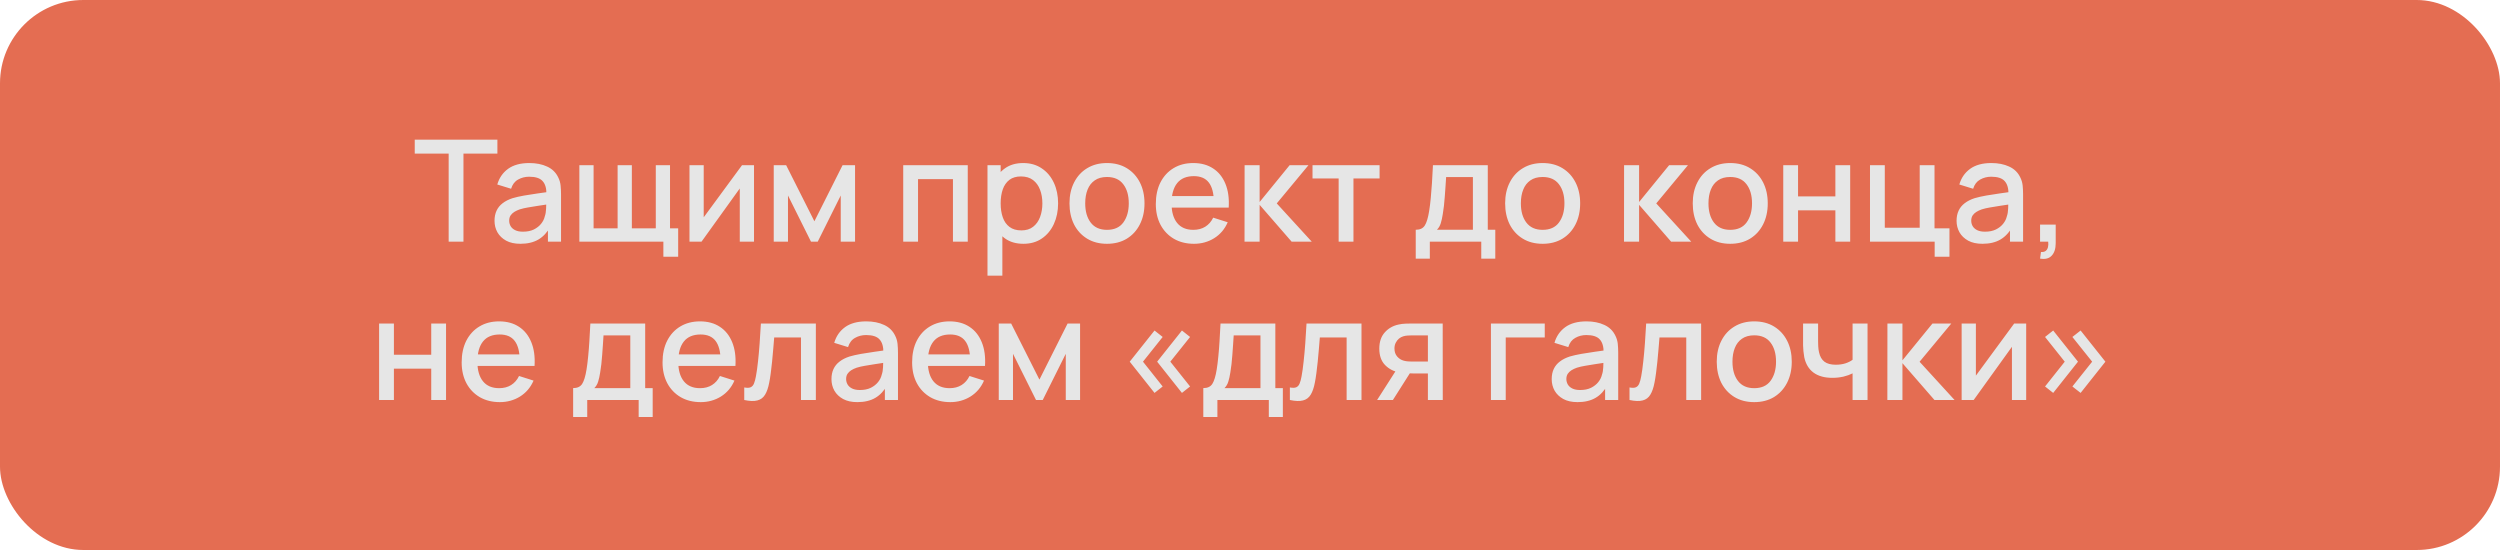
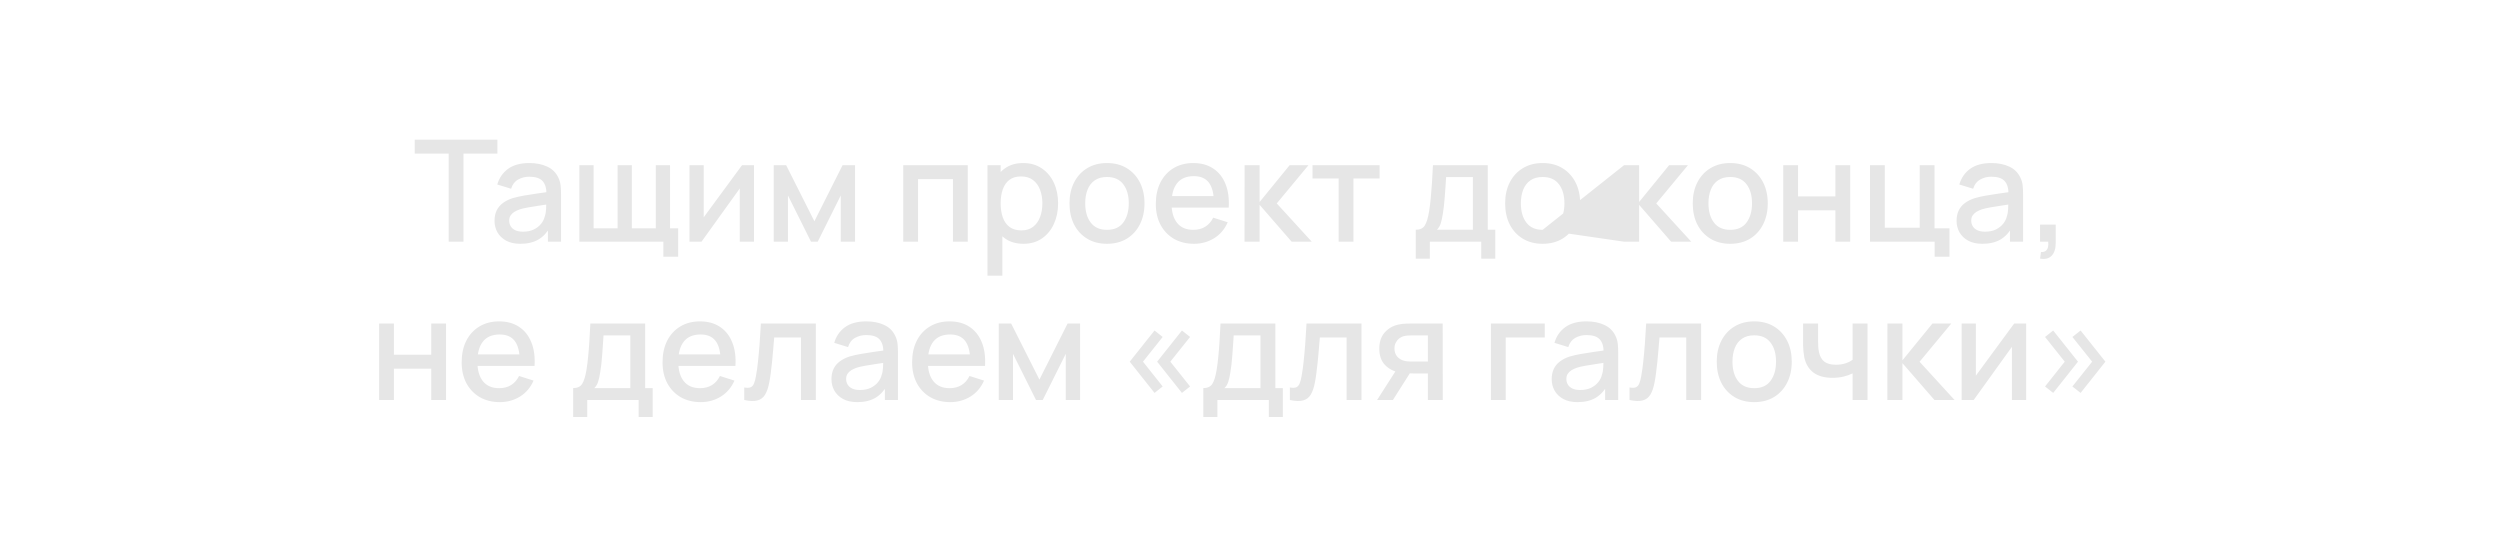
<svg xmlns="http://www.w3.org/2000/svg" width="300" height="66" viewBox="0 0 300 66" fill="none">
-   <rect width="300" height="66" rx="10" fill="#E46D52" />
-   <path d="M53.84 29V18.434H49.768V16.76H59.688V18.434H55.616V29H53.84ZM62.445 29.255C61.765 29.255 61.196 29.13 60.737 28.881C60.278 28.626 59.929 28.292 59.691 27.878C59.459 27.459 59.343 27 59.343 26.501C59.343 26.036 59.425 25.628 59.589 25.277C59.754 24.926 59.997 24.628 60.32 24.384C60.643 24.135 61.04 23.934 61.51 23.781C61.918 23.662 62.38 23.557 62.896 23.466C63.411 23.376 63.953 23.291 64.519 23.212C65.092 23.132 65.658 23.053 66.219 22.974L65.573 23.331C65.585 22.611 65.432 22.078 65.114 21.733C64.803 21.381 64.264 21.206 63.499 21.206C63.018 21.206 62.576 21.319 62.173 21.546C61.771 21.767 61.49 22.135 61.332 22.651L59.674 22.14C59.901 21.353 60.332 20.727 60.966 20.262C61.607 19.797 62.457 19.565 63.516 19.565C64.338 19.565 65.052 19.707 65.658 19.99C66.27 20.268 66.718 20.71 67.001 21.316C67.149 21.616 67.239 21.934 67.273 22.268C67.307 22.602 67.324 22.962 67.324 23.348V29H65.752V26.901L66.058 27.172C65.678 27.875 65.194 28.399 64.604 28.745C64.021 29.085 63.301 29.255 62.445 29.255ZM62.76 27.802C63.264 27.802 63.698 27.714 64.06 27.538C64.423 27.357 64.715 27.127 64.936 26.849C65.157 26.572 65.301 26.283 65.369 25.983C65.466 25.71 65.519 25.404 65.531 25.064C65.548 24.724 65.556 24.453 65.556 24.248L66.134 24.461C65.573 24.546 65.063 24.622 64.604 24.691C64.145 24.759 63.729 24.826 63.355 24.895C62.986 24.957 62.658 25.033 62.369 25.124C62.125 25.209 61.907 25.311 61.714 25.43C61.527 25.549 61.377 25.694 61.264 25.863C61.156 26.034 61.102 26.24 61.102 26.484C61.102 26.722 61.162 26.943 61.281 27.147C61.4 27.345 61.581 27.504 61.825 27.623C62.068 27.742 62.38 27.802 62.76 27.802ZM79.604 30.811V29H69.523V19.82H71.231V27.402H74.113V19.82H75.822V27.402H78.695V19.82H80.403V27.402H81.38V30.811H79.604ZM90.481 19.82V29H88.773V22.616L84.183 29H82.738V19.82H84.446V26.076L89.045 19.82H90.481ZM92.848 29V19.82H94.336L97.727 26.552L101.11 19.82H102.606V29H100.889V23.458L98.127 29H97.319L94.557 23.458V29H92.848ZM108.387 29V19.82H116.131V29H114.354V21.494H110.164V29H108.387ZM122.816 29.255C121.937 29.255 121.201 29.043 120.606 28.617C120.011 28.187 119.56 27.606 119.254 26.875C118.948 26.144 118.795 25.32 118.795 24.401C118.795 23.483 118.945 22.659 119.246 21.928C119.552 21.197 119.999 20.622 120.589 20.203C121.184 19.777 121.915 19.565 122.782 19.565C123.643 19.565 124.385 19.777 125.009 20.203C125.638 20.622 126.122 21.197 126.462 21.928C126.802 22.653 126.972 23.478 126.972 24.401C126.972 25.32 126.802 26.147 126.462 26.884C126.128 27.614 125.649 28.192 125.026 28.617C124.408 29.043 123.671 29.255 122.816 29.255ZM118.498 33.08V19.82H120.079V26.424H120.283V33.08H118.498ZM122.569 27.648C123.136 27.648 123.603 27.504 123.972 27.215C124.346 26.926 124.623 26.538 124.805 26.05C124.992 25.558 125.085 25.008 125.085 24.401C125.085 23.801 124.992 23.257 124.805 22.77C124.623 22.282 124.343 21.894 123.963 21.605C123.583 21.316 123.099 21.172 122.51 21.172C121.954 21.172 121.495 21.308 121.133 21.579C120.776 21.852 120.509 22.231 120.334 22.718C120.164 23.206 120.079 23.767 120.079 24.401C120.079 25.036 120.164 25.597 120.334 26.084C120.504 26.572 120.773 26.954 121.141 27.232C121.509 27.51 121.985 27.648 122.569 27.648ZM132.835 29.255C131.917 29.255 131.121 29.048 130.447 28.634C129.773 28.221 129.251 27.651 128.883 26.926C128.52 26.195 128.339 25.354 128.339 24.401C128.339 23.444 128.526 22.602 128.9 21.877C129.274 21.146 129.798 20.579 130.472 20.177C131.147 19.769 131.934 19.565 132.835 19.565C133.753 19.565 134.55 19.772 135.224 20.186C135.898 20.599 136.42 21.169 136.788 21.894C137.156 22.619 137.34 23.455 137.34 24.401C137.34 25.359 137.153 26.203 136.779 26.934C136.411 27.66 135.89 28.229 135.215 28.643C134.541 29.051 133.748 29.255 132.835 29.255ZM132.835 27.581C133.714 27.581 134.368 27.286 134.799 26.697C135.235 26.102 135.453 25.337 135.453 24.401C135.453 23.444 135.232 22.679 134.79 22.107C134.354 21.529 133.702 21.239 132.835 21.239C132.24 21.239 131.75 21.375 131.365 21.648C130.98 21.914 130.693 22.285 130.506 22.761C130.319 23.231 130.226 23.778 130.226 24.401C130.226 25.365 130.447 26.136 130.889 26.713C131.331 27.291 131.98 27.581 132.835 27.581ZM143.28 29.255C142.367 29.255 141.566 29.057 140.874 28.66C140.189 28.258 139.653 27.7 139.268 26.985C138.888 26.266 138.698 25.433 138.698 24.486C138.698 23.483 138.885 22.614 139.259 21.877C139.639 21.14 140.166 20.571 140.84 20.169C141.515 19.766 142.299 19.565 143.195 19.565C144.13 19.565 144.926 19.783 145.583 20.22C146.241 20.65 146.731 21.265 147.054 22.064C147.382 22.863 147.513 23.812 147.445 24.912H145.668V24.265C145.657 23.2 145.453 22.413 145.056 21.902C144.665 21.392 144.067 21.137 143.263 21.137C142.373 21.137 141.704 21.418 141.257 21.979C140.809 22.54 140.585 23.35 140.585 24.41C140.585 25.419 140.809 26.201 141.257 26.756C141.704 27.306 142.35 27.581 143.195 27.581C143.75 27.581 144.229 27.456 144.631 27.206C145.039 26.951 145.357 26.589 145.583 26.119L147.326 26.671C146.969 27.493 146.428 28.13 145.702 28.584C144.977 29.031 144.169 29.255 143.28 29.255ZM140.007 24.912V23.526H146.561V24.912H140.007ZM149.343 29L149.352 19.82H151.154V24.24L154.758 19.82H157.019L153.211 24.41L157.41 29H154.996L151.154 24.58V29H149.343ZM160.638 29V21.418H157.502V19.82H165.551V21.418H162.415V29H160.638ZM169.889 31.04V27.572C170.393 27.572 170.753 27.405 170.968 27.07C171.189 26.73 171.365 26.155 171.495 25.345C171.574 24.852 171.64 24.328 171.691 23.773C171.747 23.217 171.795 22.616 171.835 21.971C171.875 21.319 171.914 20.602 171.954 19.82H178.533V27.572H179.434V31.04H177.751V29H171.58V31.04H169.889ZM172.43 27.572H176.748V21.248H173.535C173.512 21.622 173.487 22.007 173.459 22.404C173.436 22.801 173.408 23.195 173.374 23.585C173.345 23.977 173.311 24.351 173.272 24.707C173.232 25.064 173.187 25.387 173.136 25.677C173.068 26.124 172.985 26.498 172.889 26.799C172.798 27.099 172.645 27.357 172.43 27.572ZM185.114 29.255C184.196 29.255 183.4 29.048 182.725 28.634C182.051 28.221 181.53 27.651 181.161 26.926C180.799 26.195 180.617 25.354 180.617 24.401C180.617 23.444 180.804 22.602 181.178 21.877C181.552 21.146 182.076 20.579 182.751 20.177C183.425 19.769 184.213 19.565 185.114 19.565C186.032 19.565 186.828 19.772 187.502 20.186C188.177 20.599 188.698 21.169 189.066 21.894C189.435 22.619 189.619 23.455 189.619 24.401C189.619 25.359 189.432 26.203 189.058 26.934C188.689 27.66 188.168 28.229 187.494 28.643C186.819 29.051 186.026 29.255 185.114 29.255ZM185.114 27.581C185.992 27.581 186.647 27.286 187.077 26.697C187.514 26.102 187.732 25.337 187.732 24.401C187.732 23.444 187.511 22.679 187.069 22.107C186.632 21.529 185.981 21.239 185.114 21.239C184.519 21.239 184.029 21.375 183.643 21.648C183.258 21.914 182.972 22.285 182.785 22.761C182.598 23.231 182.504 23.778 182.504 24.401C182.504 25.365 182.725 26.136 183.167 26.713C183.609 27.291 184.258 27.581 185.114 27.581ZM194.881 29L194.89 19.82H196.692V24.24L200.296 19.82H202.557L198.749 24.41L202.948 29H200.534L196.692 24.58V29H194.881ZM207.625 29.255C206.707 29.255 205.911 29.048 205.237 28.634C204.563 28.221 204.041 27.651 203.673 26.926C203.31 26.195 203.129 25.354 203.129 24.401C203.129 23.444 203.316 22.602 203.69 21.877C204.064 21.146 204.588 20.579 205.262 20.177C205.937 19.769 206.724 19.565 207.625 19.565C208.543 19.565 209.34 19.772 210.014 20.186C210.688 20.599 211.21 21.169 211.578 21.894C211.946 22.619 212.13 23.455 212.13 24.401C212.13 25.359 211.943 26.203 211.569 26.934C211.201 27.66 210.68 28.229 210.005 28.643C209.331 29.051 208.538 29.255 207.625 29.255ZM207.625 27.581C208.504 27.581 209.158 27.286 209.589 26.697C210.025 26.102 210.243 25.337 210.243 24.401C210.243 23.444 210.022 22.679 209.58 22.107C209.144 21.529 208.492 21.239 207.625 21.239C207.03 21.239 206.54 21.375 206.155 21.648C205.77 21.914 205.483 22.285 205.296 22.761C205.109 23.231 205.016 23.778 205.016 24.401C205.016 25.365 205.237 26.136 205.679 26.713C206.121 27.291 206.77 27.581 207.625 27.581ZM213.99 29V19.82H215.766V23.569H220.246V19.82H222.022V29H220.246V25.243H215.766V29H213.99ZM232.159 30.811V29H224.399V19.82H226.175V27.326H230.366V19.82H232.142V27.402H233.936V30.811H232.159ZM237.891 29.255C237.211 29.255 236.641 29.13 236.182 28.881C235.723 28.626 235.375 28.292 235.137 27.878C234.904 27.459 234.788 27 234.788 26.501C234.788 26.036 234.87 25.628 235.035 25.277C235.199 24.926 235.443 24.628 235.766 24.384C236.089 24.135 236.485 23.934 236.956 23.781C237.364 23.662 237.825 23.557 238.341 23.466C238.857 23.376 239.398 23.291 239.965 23.212C240.537 23.132 241.104 23.053 241.665 22.974L241.019 23.331C241.03 22.611 240.877 22.078 240.56 21.733C240.248 21.381 239.71 21.206 238.945 21.206C238.463 21.206 238.021 21.319 237.619 21.546C237.216 21.767 236.936 22.135 236.777 22.651L235.12 22.14C235.346 21.353 235.777 20.727 236.412 20.262C237.052 19.797 237.902 19.565 238.962 19.565C239.783 19.565 240.497 19.707 241.104 19.99C241.716 20.268 242.163 20.71 242.447 21.316C242.594 21.616 242.685 21.934 242.719 22.268C242.753 22.602 242.77 22.962 242.77 23.348V29H241.197V26.901L241.503 27.172C241.123 27.875 240.639 28.399 240.05 28.745C239.466 29.085 238.746 29.255 237.891 29.255ZM238.205 27.802C238.709 27.802 239.143 27.714 239.506 27.538C239.868 27.357 240.16 27.127 240.381 26.849C240.602 26.572 240.747 26.283 240.815 25.983C240.911 25.71 240.965 25.404 240.976 25.064C240.993 24.724 241.002 24.453 241.002 24.248L241.58 24.461C241.019 24.546 240.509 24.622 240.05 24.691C239.591 24.759 239.174 24.826 238.8 24.895C238.432 24.957 238.103 25.033 237.814 25.124C237.57 25.209 237.352 25.311 237.16 25.43C236.973 25.549 236.822 25.694 236.709 25.863C236.601 26.034 236.548 26.24 236.548 26.484C236.548 26.722 236.607 26.943 236.726 27.147C236.845 27.345 237.026 27.504 237.27 27.623C237.514 27.742 237.825 27.802 238.205 27.802ZM244.807 31.032L244.917 30.241C245.161 30.258 245.351 30.213 245.487 30.105C245.623 29.997 245.713 29.847 245.759 29.654C245.804 29.462 245.813 29.244 245.784 29H244.807V26.951H246.685V29.17C246.685 29.839 246.524 30.343 246.201 30.683C245.883 31.023 245.419 31.139 244.807 31.032ZM45.492 48V38.82H47.269V42.569H51.748V38.82H53.525V48H51.748V44.243H47.269V48H45.492ZM59.981 48.255C59.069 48.255 58.267 48.057 57.576 47.66C56.89 47.258 56.355 46.7 55.969 45.986C55.59 45.266 55.4 44.433 55.4 43.486C55.4 42.483 55.587 41.614 55.961 40.877C56.341 40.14 56.868 39.571 57.542 39.169C58.216 38.766 59.001 38.565 59.896 38.565C60.831 38.565 61.628 38.783 62.285 39.219C62.942 39.65 63.432 40.265 63.755 41.064C64.084 41.863 64.214 42.812 64.146 43.911H62.37V43.266C62.359 42.2 62.155 41.413 61.758 40.903C61.367 40.392 60.769 40.138 59.964 40.138C59.075 40.138 58.406 40.418 57.958 40.979C57.511 41.54 57.287 42.35 57.287 43.41C57.287 44.419 57.511 45.201 57.958 45.756C58.406 46.306 59.052 46.581 59.896 46.581C60.452 46.581 60.931 46.456 61.333 46.206C61.741 45.952 62.058 45.589 62.285 45.118L64.027 45.671C63.67 46.493 63.129 47.13 62.404 47.584C61.679 48.031 60.871 48.255 59.981 48.255ZM56.709 43.911V42.526H63.262V43.911H56.709ZM68.777 50.04V46.572C69.281 46.572 69.641 46.405 69.856 46.071C70.077 45.73 70.253 45.155 70.383 44.345C70.463 43.852 70.528 43.328 70.579 42.773C70.635 42.217 70.684 41.617 70.723 40.971C70.763 40.319 70.803 39.602 70.842 38.82H77.421V46.572H78.322V50.04H76.639V48H70.468V50.04H68.777ZM71.318 46.572H75.636V40.248H72.423C72.401 40.622 72.375 41.007 72.347 41.404C72.324 41.801 72.296 42.194 72.262 42.586C72.233 42.977 72.199 43.35 72.16 43.708C72.12 44.065 72.075 44.388 72.024 44.676C71.956 45.124 71.874 45.498 71.777 45.798C71.687 46.099 71.534 46.357 71.318 46.572ZM84.087 48.255C83.174 48.255 82.373 48.057 81.681 47.66C80.996 47.258 80.46 46.7 80.075 45.986C79.695 45.266 79.505 44.433 79.505 43.486C79.505 42.483 79.692 41.614 80.066 40.877C80.446 40.14 80.973 39.571 81.647 39.169C82.322 38.766 83.106 38.565 84.002 38.565C84.937 38.565 85.733 38.783 86.39 39.219C87.048 39.65 87.538 40.265 87.861 41.064C88.189 41.863 88.32 42.812 88.252 43.911H86.475V43.266C86.464 42.2 86.26 41.413 85.863 40.903C85.472 40.392 84.874 40.138 84.07 40.138C83.18 40.138 82.511 40.418 82.064 40.979C81.616 41.54 81.392 42.35 81.392 43.41C81.392 44.419 81.616 45.201 82.064 45.756C82.511 46.306 83.157 46.581 84.002 46.581C84.557 46.581 85.036 46.456 85.438 46.206C85.846 45.952 86.164 45.589 86.39 45.118L88.133 45.671C87.776 46.493 87.235 47.13 86.509 47.584C85.784 48.031 84.977 48.255 84.087 48.255ZM80.814 43.911V42.526H87.368V43.911H80.814ZM89.309 48V46.495C89.649 46.558 89.907 46.549 90.082 46.47C90.264 46.385 90.397 46.232 90.482 46.011C90.573 45.79 90.649 45.504 90.711 45.153C90.808 44.637 90.89 44.05 90.958 43.393C91.032 42.73 91.097 42.013 91.153 41.242C91.21 40.472 91.261 39.664 91.306 38.82H97.902V48H96.117V40.495H92.904C92.87 40.942 92.831 41.418 92.785 41.922C92.746 42.421 92.7 42.917 92.649 43.41C92.598 43.903 92.545 44.365 92.488 44.795C92.431 45.226 92.372 45.594 92.309 45.901C92.196 46.513 92.029 47 91.808 47.362C91.593 47.719 91.287 47.949 90.89 48.051C90.493 48.159 89.966 48.142 89.309 48ZM102.878 48.255C102.198 48.255 101.629 48.13 101.17 47.881C100.711 47.626 100.362 47.292 100.124 46.878C99.892 46.459 99.776 46 99.776 45.501C99.776 45.036 99.858 44.628 100.022 44.277C100.187 43.926 100.43 43.628 100.753 43.385C101.076 43.135 101.473 42.934 101.943 42.781C102.351 42.662 102.813 42.557 103.329 42.467C103.845 42.376 104.386 42.291 104.952 42.212C105.525 42.132 106.091 42.053 106.652 41.974L106.006 42.331C106.018 41.611 105.865 41.078 105.547 40.733C105.236 40.381 104.697 40.206 103.932 40.206C103.451 40.206 103.009 40.319 102.606 40.545C102.204 40.767 101.924 41.135 101.765 41.651L100.107 41.141C100.334 40.353 100.765 39.727 101.399 39.262C102.04 38.797 102.89 38.565 103.949 38.565C104.771 38.565 105.485 38.707 106.091 38.99C106.703 39.268 107.151 39.71 107.434 40.316C107.582 40.616 107.672 40.934 107.706 41.268C107.74 41.602 107.757 41.962 107.757 42.347V48H106.185V45.901L106.491 46.172C106.111 46.875 105.627 47.399 105.037 47.745C104.454 48.085 103.734 48.255 102.878 48.255ZM103.193 46.801C103.697 46.801 104.131 46.714 104.493 46.538C104.856 46.357 105.148 46.127 105.369 45.849C105.59 45.572 105.734 45.283 105.802 44.983C105.899 44.711 105.953 44.404 105.964 44.065C105.981 43.724 105.989 43.453 105.989 43.248L106.567 43.461C106.006 43.546 105.496 43.623 105.037 43.691C104.578 43.758 104.162 43.827 103.788 43.895C103.42 43.957 103.091 44.033 102.802 44.124C102.558 44.209 102.34 44.311 102.147 44.43C101.96 44.549 101.81 44.694 101.697 44.864C101.589 45.033 101.535 45.24 101.535 45.484C101.535 45.722 101.595 45.943 101.714 46.147C101.833 46.345 102.014 46.504 102.258 46.623C102.502 46.742 102.813 46.801 103.193 46.801ZM114.036 48.255C113.124 48.255 112.322 48.057 111.631 47.66C110.945 47.258 110.409 46.7 110.024 45.986C109.644 45.266 109.455 44.433 109.455 43.486C109.455 42.483 109.642 41.614 110.016 40.877C110.395 40.14 110.922 39.571 111.597 39.169C112.271 38.766 113.056 38.565 113.951 38.565C114.886 38.565 115.682 38.783 116.34 39.219C116.997 39.65 117.487 40.265 117.81 41.064C118.139 41.863 118.269 42.812 118.201 43.911H116.425V43.266C116.413 42.2 116.209 41.413 115.813 40.903C115.422 40.392 114.824 40.138 114.019 40.138C113.129 40.138 112.461 40.418 112.013 40.979C111.565 41.54 111.342 42.35 111.342 43.41C111.342 44.419 111.565 45.201 112.013 45.756C112.461 46.306 113.107 46.581 113.951 46.581C114.506 46.581 114.985 46.456 115.388 46.206C115.796 45.952 116.113 45.589 116.34 45.118L118.082 45.671C117.725 46.493 117.184 47.13 116.459 47.584C115.733 48.031 114.926 48.255 114.036 48.255ZM110.764 43.911V42.526H117.317V43.911H110.764ZM119.851 48V38.82H121.338L124.73 45.552L128.113 38.82H129.609V48H127.892V42.458L125.129 48H124.322L121.559 42.458V48H119.851ZM141.833 47.15L138.858 43.401L141.833 39.661L142.81 40.435L140.439 43.401L142.81 46.377L141.833 47.15ZM138.543 47.15L135.568 43.401L138.543 39.661L139.521 40.435L137.158 43.401L139.521 46.377L138.543 47.15ZM144.397 50.04V46.572C144.901 46.572 145.261 46.405 145.476 46.071C145.697 45.73 145.873 45.155 146.003 44.345C146.083 43.852 146.148 43.328 146.199 42.773C146.256 42.217 146.304 41.617 146.343 40.971C146.383 40.319 146.423 39.602 146.462 38.82H153.041V46.572H153.942V50.04H152.259V48H146.088V50.04H144.397ZM146.938 46.572H151.256V40.248H148.043C148.021 40.622 147.995 41.007 147.967 41.404C147.944 41.801 147.916 42.194 147.882 42.586C147.854 42.977 147.82 43.35 147.78 43.708C147.74 44.065 147.695 44.388 147.644 44.676C147.576 45.124 147.494 45.498 147.397 45.798C147.307 46.099 147.154 46.357 146.938 46.572ZM154.785 48V46.495C155.125 46.558 155.383 46.549 155.559 46.47C155.74 46.385 155.873 46.232 155.958 46.011C156.049 45.79 156.126 45.504 156.188 45.153C156.284 44.637 156.366 44.05 156.434 43.393C156.508 42.73 156.573 42.013 156.63 41.242C156.687 40.472 156.738 39.664 156.783 38.82H163.379V48H161.594V40.495H158.381C158.347 40.942 158.307 41.418 158.262 41.922C158.222 42.421 158.177 42.917 158.126 43.41C158.075 43.903 158.021 44.365 157.964 44.795C157.908 45.226 157.848 45.594 157.786 45.901C157.673 46.513 157.505 47 157.284 47.362C157.069 47.719 156.763 47.949 156.366 48.051C155.97 48.159 155.443 48.142 154.785 48ZM171.347 48V44.812H169.528C169.313 44.812 169.055 44.804 168.754 44.787C168.46 44.77 168.182 44.739 167.921 44.694C167.236 44.569 166.663 44.271 166.204 43.801C165.745 43.325 165.516 42.67 165.516 41.837C165.516 41.033 165.731 40.387 166.162 39.9C166.598 39.407 167.151 39.089 167.819 38.947C168.108 38.88 168.403 38.843 168.703 38.837C169.009 38.826 169.267 38.82 169.477 38.82H173.123L173.132 48H171.347ZM165.252 48L167.573 44.37H169.451L167.148 48H165.252ZM169.375 43.385H171.347V40.248H169.375C169.25 40.248 169.097 40.254 168.916 40.265C168.735 40.276 168.559 40.307 168.389 40.358C168.213 40.41 168.043 40.5 167.879 40.63C167.72 40.761 167.59 40.928 167.488 41.132C167.386 41.33 167.335 41.56 167.335 41.821C167.335 42.212 167.445 42.535 167.666 42.789C167.887 43.039 168.151 43.203 168.457 43.282C168.621 43.328 168.786 43.356 168.95 43.367C169.114 43.379 169.256 43.385 169.375 43.385ZM178.911 48V38.82H185.371V40.495H180.687V48H178.911ZM189.306 48.255C188.626 48.255 188.057 48.13 187.598 47.881C187.139 47.626 186.79 47.292 186.552 46.878C186.32 46.459 186.204 46 186.204 45.501C186.204 45.036 186.286 44.628 186.45 44.277C186.614 43.926 186.858 43.628 187.181 43.385C187.504 43.135 187.901 42.934 188.371 42.781C188.779 42.662 189.241 42.557 189.757 42.467C190.272 42.376 190.813 42.291 191.38 42.212C191.952 42.132 192.519 42.053 193.08 41.974L192.434 42.331C192.445 41.611 192.292 41.078 191.975 40.733C191.663 40.381 191.125 40.206 190.36 40.206C189.878 40.206 189.436 40.319 189.034 40.545C188.632 40.767 188.351 41.135 188.193 41.651L186.535 41.141C186.762 40.353 187.192 39.727 187.827 39.262C188.467 38.797 189.317 38.565 190.377 38.565C191.199 38.565 191.913 38.707 192.519 38.99C193.131 39.268 193.579 39.71 193.862 40.316C194.009 40.616 194.1 40.934 194.134 41.268C194.168 41.602 194.185 41.962 194.185 42.347V48H192.613V45.901L192.919 46.172C192.539 46.875 192.054 47.399 191.465 47.745C190.881 48.085 190.162 48.255 189.306 48.255ZM189.621 46.801C190.125 46.801 190.558 46.714 190.921 46.538C191.284 46.357 191.576 46.127 191.797 45.849C192.018 45.572 192.162 45.283 192.23 44.983C192.326 44.711 192.38 44.404 192.392 44.065C192.409 43.724 192.417 43.453 192.417 43.248L192.995 43.461C192.434 43.546 191.924 43.623 191.465 43.691C191.006 43.758 190.59 43.827 190.216 43.895C189.847 43.957 189.519 44.033 189.23 44.124C188.986 44.209 188.768 44.311 188.575 44.43C188.388 44.549 188.238 44.694 188.125 44.864C188.017 45.033 187.963 45.24 187.963 45.484C187.963 45.722 188.023 45.943 188.142 46.147C188.261 46.345 188.442 46.504 188.686 46.623C188.929 46.742 189.241 46.801 189.621 46.801ZM195.542 48V46.495C195.882 46.558 196.14 46.549 196.316 46.47C196.497 46.385 196.63 46.232 196.715 46.011C196.806 45.79 196.882 45.504 196.945 45.153C197.041 44.637 197.123 44.05 197.191 43.393C197.265 42.73 197.33 42.013 197.387 41.242C197.443 40.472 197.494 39.664 197.54 38.82H204.136V48H202.351V40.495H199.138C199.104 40.942 199.064 41.418 199.019 41.922C198.979 42.421 198.934 42.917 198.883 43.41C198.832 43.903 198.778 44.365 198.721 44.795C198.665 45.226 198.605 45.594 198.543 45.901C198.429 46.513 198.262 47 198.041 47.362C197.826 47.719 197.52 47.949 197.123 48.051C196.727 48.159 196.2 48.142 195.542 48ZM210.506 48.255C209.588 48.255 208.792 48.048 208.117 47.635C207.443 47.221 206.922 46.651 206.553 45.926C206.191 45.195 206.009 44.353 206.009 43.401C206.009 42.444 206.196 41.602 206.57 40.877C206.944 40.146 207.468 39.579 208.143 39.177C208.817 38.769 209.605 38.565 210.506 38.565C211.424 38.565 212.22 38.772 212.894 39.185C213.569 39.599 214.09 40.169 214.458 40.894C214.827 41.619 215.011 42.455 215.011 43.401C215.011 44.359 214.824 45.203 214.45 45.934C214.081 46.66 213.56 47.229 212.886 47.643C212.211 48.051 211.418 48.255 210.506 48.255ZM210.506 46.581C211.384 46.581 212.039 46.286 212.469 45.697C212.906 45.102 213.124 44.337 213.124 43.401C213.124 42.444 212.903 41.679 212.461 41.106C212.024 40.529 211.373 40.239 210.506 40.239C209.911 40.239 209.421 40.376 209.035 40.648C208.65 40.914 208.364 41.285 208.177 41.761C207.99 42.231 207.896 42.778 207.896 43.401C207.896 44.365 208.117 45.136 208.559 45.714C209.001 46.291 209.65 46.581 210.506 46.581ZM222.31 48V44.804C221.998 44.963 221.633 45.093 221.214 45.195C220.794 45.291 220.352 45.34 219.888 45.34C218.947 45.34 218.19 45.13 217.618 44.711C217.051 44.285 216.683 43.673 216.513 42.874C216.468 42.636 216.434 42.393 216.411 42.144C216.388 41.889 216.374 41.656 216.369 41.447C216.369 41.237 216.369 41.081 216.369 40.979V38.82H218.171V40.979C218.171 41.126 218.176 41.322 218.188 41.566C218.199 41.803 218.23 42.036 218.281 42.263C218.389 42.773 218.604 43.152 218.927 43.401C219.25 43.645 219.706 43.767 220.296 43.767C220.721 43.767 221.103 43.713 221.443 43.605C221.789 43.492 222.078 43.348 222.31 43.172V38.82H224.104V48H222.31ZM226.482 48L226.491 38.82H228.293V43.24L231.897 38.82H234.158L230.35 43.41L234.549 48H232.135L228.293 43.58V48H226.482ZM243.141 38.82V48H241.432V41.617L236.842 48H235.397V38.82H237.106V45.076L241.704 38.82H243.141ZM246.383 47.15L245.406 46.377L247.769 43.401L245.406 40.435L246.383 39.661L249.358 43.401L246.383 47.15ZM249.673 47.15L248.687 46.377L251.058 43.401L248.687 40.435L249.673 39.661L252.648 43.401L249.673 47.15Z" fill="#E6E6E6" />
+   <path d="M53.84 29V18.434H49.768V16.76H59.688V18.434H55.616V29H53.84ZM62.445 29.255C61.765 29.255 61.196 29.13 60.737 28.881C60.278 28.626 59.929 28.292 59.691 27.878C59.459 27.459 59.343 27 59.343 26.501C59.343 26.036 59.425 25.628 59.589 25.277C59.754 24.926 59.997 24.628 60.32 24.384C60.643 24.135 61.04 23.934 61.51 23.781C61.918 23.662 62.38 23.557 62.896 23.466C63.411 23.376 63.953 23.291 64.519 23.212C65.092 23.132 65.658 23.053 66.219 22.974L65.573 23.331C65.585 22.611 65.432 22.078 65.114 21.733C64.803 21.381 64.264 21.206 63.499 21.206C63.018 21.206 62.576 21.319 62.173 21.546C61.771 21.767 61.49 22.135 61.332 22.651L59.674 22.14C59.901 21.353 60.332 20.727 60.966 20.262C61.607 19.797 62.457 19.565 63.516 19.565C64.338 19.565 65.052 19.707 65.658 19.99C66.27 20.268 66.718 20.71 67.001 21.316C67.149 21.616 67.239 21.934 67.273 22.268C67.307 22.602 67.324 22.962 67.324 23.348V29H65.752V26.901L66.058 27.172C65.678 27.875 65.194 28.399 64.604 28.745C64.021 29.085 63.301 29.255 62.445 29.255ZM62.76 27.802C63.264 27.802 63.698 27.714 64.06 27.538C64.423 27.357 64.715 27.127 64.936 26.849C65.157 26.572 65.301 26.283 65.369 25.983C65.466 25.71 65.519 25.404 65.531 25.064C65.548 24.724 65.556 24.453 65.556 24.248L66.134 24.461C65.573 24.546 65.063 24.622 64.604 24.691C64.145 24.759 63.729 24.826 63.355 24.895C62.986 24.957 62.658 25.033 62.369 25.124C62.125 25.209 61.907 25.311 61.714 25.43C61.527 25.549 61.377 25.694 61.264 25.863C61.156 26.034 61.102 26.24 61.102 26.484C61.102 26.722 61.162 26.943 61.281 27.147C61.4 27.345 61.581 27.504 61.825 27.623C62.068 27.742 62.38 27.802 62.76 27.802ZM79.604 30.811V29H69.523V19.82H71.231V27.402H74.113V19.82H75.822V27.402H78.695V19.82H80.403V27.402H81.38V30.811H79.604ZM90.481 19.82V29H88.773V22.616L84.183 29H82.738V19.82H84.446V26.076L89.045 19.82H90.481ZM92.848 29V19.82H94.336L97.727 26.552L101.11 19.82H102.606V29H100.889V23.458L98.127 29H97.319L94.557 23.458V29H92.848ZM108.387 29V19.82H116.131V29H114.354V21.494H110.164V29H108.387ZM122.816 29.255C121.937 29.255 121.201 29.043 120.606 28.617C120.011 28.187 119.56 27.606 119.254 26.875C118.948 26.144 118.795 25.32 118.795 24.401C118.795 23.483 118.945 22.659 119.246 21.928C119.552 21.197 119.999 20.622 120.589 20.203C121.184 19.777 121.915 19.565 122.782 19.565C123.643 19.565 124.385 19.777 125.009 20.203C125.638 20.622 126.122 21.197 126.462 21.928C126.802 22.653 126.972 23.478 126.972 24.401C126.972 25.32 126.802 26.147 126.462 26.884C126.128 27.614 125.649 28.192 125.026 28.617C124.408 29.043 123.671 29.255 122.816 29.255ZM118.498 33.08V19.82H120.079V26.424H120.283V33.08H118.498ZM122.569 27.648C123.136 27.648 123.603 27.504 123.972 27.215C124.346 26.926 124.623 26.538 124.805 26.05C124.992 25.558 125.085 25.008 125.085 24.401C125.085 23.801 124.992 23.257 124.805 22.77C124.623 22.282 124.343 21.894 123.963 21.605C123.583 21.316 123.099 21.172 122.51 21.172C121.954 21.172 121.495 21.308 121.133 21.579C120.776 21.852 120.509 22.231 120.334 22.718C120.164 23.206 120.079 23.767 120.079 24.401C120.079 25.036 120.164 25.597 120.334 26.084C120.504 26.572 120.773 26.954 121.141 27.232C121.509 27.51 121.985 27.648 122.569 27.648ZM132.835 29.255C131.917 29.255 131.121 29.048 130.447 28.634C129.773 28.221 129.251 27.651 128.883 26.926C128.52 26.195 128.339 25.354 128.339 24.401C128.339 23.444 128.526 22.602 128.9 21.877C129.274 21.146 129.798 20.579 130.472 20.177C131.147 19.769 131.934 19.565 132.835 19.565C133.753 19.565 134.55 19.772 135.224 20.186C135.898 20.599 136.42 21.169 136.788 21.894C137.156 22.619 137.34 23.455 137.34 24.401C137.34 25.359 137.153 26.203 136.779 26.934C136.411 27.66 135.89 28.229 135.215 28.643C134.541 29.051 133.748 29.255 132.835 29.255ZM132.835 27.581C133.714 27.581 134.368 27.286 134.799 26.697C135.235 26.102 135.453 25.337 135.453 24.401C135.453 23.444 135.232 22.679 134.79 22.107C134.354 21.529 133.702 21.239 132.835 21.239C132.24 21.239 131.75 21.375 131.365 21.648C130.98 21.914 130.693 22.285 130.506 22.761C130.319 23.231 130.226 23.778 130.226 24.401C130.226 25.365 130.447 26.136 130.889 26.713C131.331 27.291 131.98 27.581 132.835 27.581ZM143.28 29.255C142.367 29.255 141.566 29.057 140.874 28.66C140.189 28.258 139.653 27.7 139.268 26.985C138.888 26.266 138.698 25.433 138.698 24.486C138.698 23.483 138.885 22.614 139.259 21.877C139.639 21.14 140.166 20.571 140.84 20.169C141.515 19.766 142.299 19.565 143.195 19.565C144.13 19.565 144.926 19.783 145.583 20.22C146.241 20.65 146.731 21.265 147.054 22.064C147.382 22.863 147.513 23.812 147.445 24.912H145.668V24.265C145.657 23.2 145.453 22.413 145.056 21.902C144.665 21.392 144.067 21.137 143.263 21.137C142.373 21.137 141.704 21.418 141.257 21.979C140.809 22.54 140.585 23.35 140.585 24.41C140.585 25.419 140.809 26.201 141.257 26.756C141.704 27.306 142.35 27.581 143.195 27.581C143.75 27.581 144.229 27.456 144.631 27.206C145.039 26.951 145.357 26.589 145.583 26.119L147.326 26.671C146.969 27.493 146.428 28.13 145.702 28.584C144.977 29.031 144.169 29.255 143.28 29.255ZM140.007 24.912V23.526H146.561V24.912H140.007ZM149.343 29L149.352 19.82H151.154V24.24L154.758 19.82H157.019L153.211 24.41L157.41 29H154.996L151.154 24.58V29H149.343ZM160.638 29V21.418H157.502V19.82H165.551V21.418H162.415V29H160.638ZM169.889 31.04V27.572C170.393 27.572 170.753 27.405 170.968 27.07C171.189 26.73 171.365 26.155 171.495 25.345C171.574 24.852 171.64 24.328 171.691 23.773C171.747 23.217 171.795 22.616 171.835 21.971C171.875 21.319 171.914 20.602 171.954 19.82H178.533V27.572H179.434V31.04H177.751V29H171.58V31.04H169.889ZM172.43 27.572H176.748V21.248H173.535C173.512 21.622 173.487 22.007 173.459 22.404C173.436 22.801 173.408 23.195 173.374 23.585C173.345 23.977 173.311 24.351 173.272 24.707C173.232 25.064 173.187 25.387 173.136 25.677C173.068 26.124 172.985 26.498 172.889 26.799C172.798 27.099 172.645 27.357 172.43 27.572ZM185.114 29.255C184.196 29.255 183.4 29.048 182.725 28.634C182.051 28.221 181.53 27.651 181.161 26.926C180.799 26.195 180.617 25.354 180.617 24.401C180.617 23.444 180.804 22.602 181.178 21.877C181.552 21.146 182.076 20.579 182.751 20.177C183.425 19.769 184.213 19.565 185.114 19.565C186.032 19.565 186.828 19.772 187.502 20.186C188.177 20.599 188.698 21.169 189.066 21.894C189.435 22.619 189.619 23.455 189.619 24.401C189.619 25.359 189.432 26.203 189.058 26.934C188.689 27.66 188.168 28.229 187.494 28.643C186.819 29.051 186.026 29.255 185.114 29.255ZM185.114 27.581C185.992 27.581 186.647 27.286 187.077 26.697C187.514 26.102 187.732 25.337 187.732 24.401C187.732 23.444 187.511 22.679 187.069 22.107C186.632 21.529 185.981 21.239 185.114 21.239C184.519 21.239 184.029 21.375 183.643 21.648C183.258 21.914 182.972 22.285 182.785 22.761C182.598 23.231 182.504 23.778 182.504 24.401C182.504 25.365 182.725 26.136 183.167 26.713C183.609 27.291 184.258 27.581 185.114 27.581ZL194.89 19.82H196.692V24.24L200.296 19.82H202.557L198.749 24.41L202.948 29H200.534L196.692 24.58V29H194.881ZM207.625 29.255C206.707 29.255 205.911 29.048 205.237 28.634C204.563 28.221 204.041 27.651 203.673 26.926C203.31 26.195 203.129 25.354 203.129 24.401C203.129 23.444 203.316 22.602 203.69 21.877C204.064 21.146 204.588 20.579 205.262 20.177C205.937 19.769 206.724 19.565 207.625 19.565C208.543 19.565 209.34 19.772 210.014 20.186C210.688 20.599 211.21 21.169 211.578 21.894C211.946 22.619 212.13 23.455 212.13 24.401C212.13 25.359 211.943 26.203 211.569 26.934C211.201 27.66 210.68 28.229 210.005 28.643C209.331 29.051 208.538 29.255 207.625 29.255ZM207.625 27.581C208.504 27.581 209.158 27.286 209.589 26.697C210.025 26.102 210.243 25.337 210.243 24.401C210.243 23.444 210.022 22.679 209.58 22.107C209.144 21.529 208.492 21.239 207.625 21.239C207.03 21.239 206.54 21.375 206.155 21.648C205.77 21.914 205.483 22.285 205.296 22.761C205.109 23.231 205.016 23.778 205.016 24.401C205.016 25.365 205.237 26.136 205.679 26.713C206.121 27.291 206.77 27.581 207.625 27.581ZM213.99 29V19.82H215.766V23.569H220.246V19.82H222.022V29H220.246V25.243H215.766V29H213.99ZM232.159 30.811V29H224.399V19.82H226.175V27.326H230.366V19.82H232.142V27.402H233.936V30.811H232.159ZM237.891 29.255C237.211 29.255 236.641 29.13 236.182 28.881C235.723 28.626 235.375 28.292 235.137 27.878C234.904 27.459 234.788 27 234.788 26.501C234.788 26.036 234.87 25.628 235.035 25.277C235.199 24.926 235.443 24.628 235.766 24.384C236.089 24.135 236.485 23.934 236.956 23.781C237.364 23.662 237.825 23.557 238.341 23.466C238.857 23.376 239.398 23.291 239.965 23.212C240.537 23.132 241.104 23.053 241.665 22.974L241.019 23.331C241.03 22.611 240.877 22.078 240.56 21.733C240.248 21.381 239.71 21.206 238.945 21.206C238.463 21.206 238.021 21.319 237.619 21.546C237.216 21.767 236.936 22.135 236.777 22.651L235.12 22.14C235.346 21.353 235.777 20.727 236.412 20.262C237.052 19.797 237.902 19.565 238.962 19.565C239.783 19.565 240.497 19.707 241.104 19.99C241.716 20.268 242.163 20.71 242.447 21.316C242.594 21.616 242.685 21.934 242.719 22.268C242.753 22.602 242.77 22.962 242.77 23.348V29H241.197V26.901L241.503 27.172C241.123 27.875 240.639 28.399 240.05 28.745C239.466 29.085 238.746 29.255 237.891 29.255ZM238.205 27.802C238.709 27.802 239.143 27.714 239.506 27.538C239.868 27.357 240.16 27.127 240.381 26.849C240.602 26.572 240.747 26.283 240.815 25.983C240.911 25.71 240.965 25.404 240.976 25.064C240.993 24.724 241.002 24.453 241.002 24.248L241.58 24.461C241.019 24.546 240.509 24.622 240.05 24.691C239.591 24.759 239.174 24.826 238.8 24.895C238.432 24.957 238.103 25.033 237.814 25.124C237.57 25.209 237.352 25.311 237.16 25.43C236.973 25.549 236.822 25.694 236.709 25.863C236.601 26.034 236.548 26.24 236.548 26.484C236.548 26.722 236.607 26.943 236.726 27.147C236.845 27.345 237.026 27.504 237.27 27.623C237.514 27.742 237.825 27.802 238.205 27.802ZM244.807 31.032L244.917 30.241C245.161 30.258 245.351 30.213 245.487 30.105C245.623 29.997 245.713 29.847 245.759 29.654C245.804 29.462 245.813 29.244 245.784 29H244.807V26.951H246.685V29.17C246.685 29.839 246.524 30.343 246.201 30.683C245.883 31.023 245.419 31.139 244.807 31.032ZM45.492 48V38.82H47.269V42.569H51.748V38.82H53.525V48H51.748V44.243H47.269V48H45.492ZM59.981 48.255C59.069 48.255 58.267 48.057 57.576 47.66C56.89 47.258 56.355 46.7 55.969 45.986C55.59 45.266 55.4 44.433 55.4 43.486C55.4 42.483 55.587 41.614 55.961 40.877C56.341 40.14 56.868 39.571 57.542 39.169C58.216 38.766 59.001 38.565 59.896 38.565C60.831 38.565 61.628 38.783 62.285 39.219C62.942 39.65 63.432 40.265 63.755 41.064C64.084 41.863 64.214 42.812 64.146 43.911H62.37V43.266C62.359 42.2 62.155 41.413 61.758 40.903C61.367 40.392 60.769 40.138 59.964 40.138C59.075 40.138 58.406 40.418 57.958 40.979C57.511 41.54 57.287 42.35 57.287 43.41C57.287 44.419 57.511 45.201 57.958 45.756C58.406 46.306 59.052 46.581 59.896 46.581C60.452 46.581 60.931 46.456 61.333 46.206C61.741 45.952 62.058 45.589 62.285 45.118L64.027 45.671C63.67 46.493 63.129 47.13 62.404 47.584C61.679 48.031 60.871 48.255 59.981 48.255ZM56.709 43.911V42.526H63.262V43.911H56.709ZM68.777 50.04V46.572C69.281 46.572 69.641 46.405 69.856 46.071C70.077 45.73 70.253 45.155 70.383 44.345C70.463 43.852 70.528 43.328 70.579 42.773C70.635 42.217 70.684 41.617 70.723 40.971C70.763 40.319 70.803 39.602 70.842 38.82H77.421V46.572H78.322V50.04H76.639V48H70.468V50.04H68.777ZM71.318 46.572H75.636V40.248H72.423C72.401 40.622 72.375 41.007 72.347 41.404C72.324 41.801 72.296 42.194 72.262 42.586C72.233 42.977 72.199 43.35 72.16 43.708C72.12 44.065 72.075 44.388 72.024 44.676C71.956 45.124 71.874 45.498 71.777 45.798C71.687 46.099 71.534 46.357 71.318 46.572ZM84.087 48.255C83.174 48.255 82.373 48.057 81.681 47.66C80.996 47.258 80.46 46.7 80.075 45.986C79.695 45.266 79.505 44.433 79.505 43.486C79.505 42.483 79.692 41.614 80.066 40.877C80.446 40.14 80.973 39.571 81.647 39.169C82.322 38.766 83.106 38.565 84.002 38.565C84.937 38.565 85.733 38.783 86.39 39.219C87.048 39.65 87.538 40.265 87.861 41.064C88.189 41.863 88.32 42.812 88.252 43.911H86.475V43.266C86.464 42.2 86.26 41.413 85.863 40.903C85.472 40.392 84.874 40.138 84.07 40.138C83.18 40.138 82.511 40.418 82.064 40.979C81.616 41.54 81.392 42.35 81.392 43.41C81.392 44.419 81.616 45.201 82.064 45.756C82.511 46.306 83.157 46.581 84.002 46.581C84.557 46.581 85.036 46.456 85.438 46.206C85.846 45.952 86.164 45.589 86.39 45.118L88.133 45.671C87.776 46.493 87.235 47.13 86.509 47.584C85.784 48.031 84.977 48.255 84.087 48.255ZM80.814 43.911V42.526H87.368V43.911H80.814ZM89.309 48V46.495C89.649 46.558 89.907 46.549 90.082 46.47C90.264 46.385 90.397 46.232 90.482 46.011C90.573 45.79 90.649 45.504 90.711 45.153C90.808 44.637 90.89 44.05 90.958 43.393C91.032 42.73 91.097 42.013 91.153 41.242C91.21 40.472 91.261 39.664 91.306 38.82H97.902V48H96.117V40.495H92.904C92.87 40.942 92.831 41.418 92.785 41.922C92.746 42.421 92.7 42.917 92.649 43.41C92.598 43.903 92.545 44.365 92.488 44.795C92.431 45.226 92.372 45.594 92.309 45.901C92.196 46.513 92.029 47 91.808 47.362C91.593 47.719 91.287 47.949 90.89 48.051C90.493 48.159 89.966 48.142 89.309 48ZM102.878 48.255C102.198 48.255 101.629 48.13 101.17 47.881C100.711 47.626 100.362 47.292 100.124 46.878C99.892 46.459 99.776 46 99.776 45.501C99.776 45.036 99.858 44.628 100.022 44.277C100.187 43.926 100.43 43.628 100.753 43.385C101.076 43.135 101.473 42.934 101.943 42.781C102.351 42.662 102.813 42.557 103.329 42.467C103.845 42.376 104.386 42.291 104.952 42.212C105.525 42.132 106.091 42.053 106.652 41.974L106.006 42.331C106.018 41.611 105.865 41.078 105.547 40.733C105.236 40.381 104.697 40.206 103.932 40.206C103.451 40.206 103.009 40.319 102.606 40.545C102.204 40.767 101.924 41.135 101.765 41.651L100.107 41.141C100.334 40.353 100.765 39.727 101.399 39.262C102.04 38.797 102.89 38.565 103.949 38.565C104.771 38.565 105.485 38.707 106.091 38.99C106.703 39.268 107.151 39.71 107.434 40.316C107.582 40.616 107.672 40.934 107.706 41.268C107.74 41.602 107.757 41.962 107.757 42.347V48H106.185V45.901L106.491 46.172C106.111 46.875 105.627 47.399 105.037 47.745C104.454 48.085 103.734 48.255 102.878 48.255ZM103.193 46.801C103.697 46.801 104.131 46.714 104.493 46.538C104.856 46.357 105.148 46.127 105.369 45.849C105.59 45.572 105.734 45.283 105.802 44.983C105.899 44.711 105.953 44.404 105.964 44.065C105.981 43.724 105.989 43.453 105.989 43.248L106.567 43.461C106.006 43.546 105.496 43.623 105.037 43.691C104.578 43.758 104.162 43.827 103.788 43.895C103.42 43.957 103.091 44.033 102.802 44.124C102.558 44.209 102.34 44.311 102.147 44.43C101.96 44.549 101.81 44.694 101.697 44.864C101.589 45.033 101.535 45.24 101.535 45.484C101.535 45.722 101.595 45.943 101.714 46.147C101.833 46.345 102.014 46.504 102.258 46.623C102.502 46.742 102.813 46.801 103.193 46.801ZM114.036 48.255C113.124 48.255 112.322 48.057 111.631 47.66C110.945 47.258 110.409 46.7 110.024 45.986C109.644 45.266 109.455 44.433 109.455 43.486C109.455 42.483 109.642 41.614 110.016 40.877C110.395 40.14 110.922 39.571 111.597 39.169C112.271 38.766 113.056 38.565 113.951 38.565C114.886 38.565 115.682 38.783 116.34 39.219C116.997 39.65 117.487 40.265 117.81 41.064C118.139 41.863 118.269 42.812 118.201 43.911H116.425V43.266C116.413 42.2 116.209 41.413 115.813 40.903C115.422 40.392 114.824 40.138 114.019 40.138C113.129 40.138 112.461 40.418 112.013 40.979C111.565 41.54 111.342 42.35 111.342 43.41C111.342 44.419 111.565 45.201 112.013 45.756C112.461 46.306 113.107 46.581 113.951 46.581C114.506 46.581 114.985 46.456 115.388 46.206C115.796 45.952 116.113 45.589 116.34 45.118L118.082 45.671C117.725 46.493 117.184 47.13 116.459 47.584C115.733 48.031 114.926 48.255 114.036 48.255ZM110.764 43.911V42.526H117.317V43.911H110.764ZM119.851 48V38.82H121.338L124.73 45.552L128.113 38.82H129.609V48H127.892V42.458L125.129 48H124.322L121.559 42.458V48H119.851ZM141.833 47.15L138.858 43.401L141.833 39.661L142.81 40.435L140.439 43.401L142.81 46.377L141.833 47.15ZM138.543 47.15L135.568 43.401L138.543 39.661L139.521 40.435L137.158 43.401L139.521 46.377L138.543 47.15ZM144.397 50.04V46.572C144.901 46.572 145.261 46.405 145.476 46.071C145.697 45.73 145.873 45.155 146.003 44.345C146.083 43.852 146.148 43.328 146.199 42.773C146.256 42.217 146.304 41.617 146.343 40.971C146.383 40.319 146.423 39.602 146.462 38.82H153.041V46.572H153.942V50.04H152.259V48H146.088V50.04H144.397ZM146.938 46.572H151.256V40.248H148.043C148.021 40.622 147.995 41.007 147.967 41.404C147.944 41.801 147.916 42.194 147.882 42.586C147.854 42.977 147.82 43.35 147.78 43.708C147.74 44.065 147.695 44.388 147.644 44.676C147.576 45.124 147.494 45.498 147.397 45.798C147.307 46.099 147.154 46.357 146.938 46.572ZM154.785 48V46.495C155.125 46.558 155.383 46.549 155.559 46.47C155.74 46.385 155.873 46.232 155.958 46.011C156.049 45.79 156.126 45.504 156.188 45.153C156.284 44.637 156.366 44.05 156.434 43.393C156.508 42.73 156.573 42.013 156.63 41.242C156.687 40.472 156.738 39.664 156.783 38.82H163.379V48H161.594V40.495H158.381C158.347 40.942 158.307 41.418 158.262 41.922C158.222 42.421 158.177 42.917 158.126 43.41C158.075 43.903 158.021 44.365 157.964 44.795C157.908 45.226 157.848 45.594 157.786 45.901C157.673 46.513 157.505 47 157.284 47.362C157.069 47.719 156.763 47.949 156.366 48.051C155.97 48.159 155.443 48.142 154.785 48ZM171.347 48V44.812H169.528C169.313 44.812 169.055 44.804 168.754 44.787C168.46 44.77 168.182 44.739 167.921 44.694C167.236 44.569 166.663 44.271 166.204 43.801C165.745 43.325 165.516 42.67 165.516 41.837C165.516 41.033 165.731 40.387 166.162 39.9C166.598 39.407 167.151 39.089 167.819 38.947C168.108 38.88 168.403 38.843 168.703 38.837C169.009 38.826 169.267 38.82 169.477 38.82H173.123L173.132 48H171.347ZM165.252 48L167.573 44.37H169.451L167.148 48H165.252ZM169.375 43.385H171.347V40.248H169.375C169.25 40.248 169.097 40.254 168.916 40.265C168.735 40.276 168.559 40.307 168.389 40.358C168.213 40.41 168.043 40.5 167.879 40.63C167.72 40.761 167.59 40.928 167.488 41.132C167.386 41.33 167.335 41.56 167.335 41.821C167.335 42.212 167.445 42.535 167.666 42.789C167.887 43.039 168.151 43.203 168.457 43.282C168.621 43.328 168.786 43.356 168.95 43.367C169.114 43.379 169.256 43.385 169.375 43.385ZM178.911 48V38.82H185.371V40.495H180.687V48H178.911ZM189.306 48.255C188.626 48.255 188.057 48.13 187.598 47.881C187.139 47.626 186.79 47.292 186.552 46.878C186.32 46.459 186.204 46 186.204 45.501C186.204 45.036 186.286 44.628 186.45 44.277C186.614 43.926 186.858 43.628 187.181 43.385C187.504 43.135 187.901 42.934 188.371 42.781C188.779 42.662 189.241 42.557 189.757 42.467C190.272 42.376 190.813 42.291 191.38 42.212C191.952 42.132 192.519 42.053 193.08 41.974L192.434 42.331C192.445 41.611 192.292 41.078 191.975 40.733C191.663 40.381 191.125 40.206 190.36 40.206C189.878 40.206 189.436 40.319 189.034 40.545C188.632 40.767 188.351 41.135 188.193 41.651L186.535 41.141C186.762 40.353 187.192 39.727 187.827 39.262C188.467 38.797 189.317 38.565 190.377 38.565C191.199 38.565 191.913 38.707 192.519 38.99C193.131 39.268 193.579 39.71 193.862 40.316C194.009 40.616 194.1 40.934 194.134 41.268C194.168 41.602 194.185 41.962 194.185 42.347V48H192.613V45.901L192.919 46.172C192.539 46.875 192.054 47.399 191.465 47.745C190.881 48.085 190.162 48.255 189.306 48.255ZM189.621 46.801C190.125 46.801 190.558 46.714 190.921 46.538C191.284 46.357 191.576 46.127 191.797 45.849C192.018 45.572 192.162 45.283 192.23 44.983C192.326 44.711 192.38 44.404 192.392 44.065C192.409 43.724 192.417 43.453 192.417 43.248L192.995 43.461C192.434 43.546 191.924 43.623 191.465 43.691C191.006 43.758 190.59 43.827 190.216 43.895C189.847 43.957 189.519 44.033 189.23 44.124C188.986 44.209 188.768 44.311 188.575 44.43C188.388 44.549 188.238 44.694 188.125 44.864C188.017 45.033 187.963 45.24 187.963 45.484C187.963 45.722 188.023 45.943 188.142 46.147C188.261 46.345 188.442 46.504 188.686 46.623C188.929 46.742 189.241 46.801 189.621 46.801ZM195.542 48V46.495C195.882 46.558 196.14 46.549 196.316 46.47C196.497 46.385 196.63 46.232 196.715 46.011C196.806 45.79 196.882 45.504 196.945 45.153C197.041 44.637 197.123 44.05 197.191 43.393C197.265 42.73 197.33 42.013 197.387 41.242C197.443 40.472 197.494 39.664 197.54 38.82H204.136V48H202.351V40.495H199.138C199.104 40.942 199.064 41.418 199.019 41.922C198.979 42.421 198.934 42.917 198.883 43.41C198.832 43.903 198.778 44.365 198.721 44.795C198.665 45.226 198.605 45.594 198.543 45.901C198.429 46.513 198.262 47 198.041 47.362C197.826 47.719 197.52 47.949 197.123 48.051C196.727 48.159 196.2 48.142 195.542 48ZM210.506 48.255C209.588 48.255 208.792 48.048 208.117 47.635C207.443 47.221 206.922 46.651 206.553 45.926C206.191 45.195 206.009 44.353 206.009 43.401C206.009 42.444 206.196 41.602 206.57 40.877C206.944 40.146 207.468 39.579 208.143 39.177C208.817 38.769 209.605 38.565 210.506 38.565C211.424 38.565 212.22 38.772 212.894 39.185C213.569 39.599 214.09 40.169 214.458 40.894C214.827 41.619 215.011 42.455 215.011 43.401C215.011 44.359 214.824 45.203 214.45 45.934C214.081 46.66 213.56 47.229 212.886 47.643C212.211 48.051 211.418 48.255 210.506 48.255ZM210.506 46.581C211.384 46.581 212.039 46.286 212.469 45.697C212.906 45.102 213.124 44.337 213.124 43.401C213.124 42.444 212.903 41.679 212.461 41.106C212.024 40.529 211.373 40.239 210.506 40.239C209.911 40.239 209.421 40.376 209.035 40.648C208.65 40.914 208.364 41.285 208.177 41.761C207.99 42.231 207.896 42.778 207.896 43.401C207.896 44.365 208.117 45.136 208.559 45.714C209.001 46.291 209.65 46.581 210.506 46.581ZM222.31 48V44.804C221.998 44.963 221.633 45.093 221.214 45.195C220.794 45.291 220.352 45.34 219.888 45.34C218.947 45.34 218.19 45.13 217.618 44.711C217.051 44.285 216.683 43.673 216.513 42.874C216.468 42.636 216.434 42.393 216.411 42.144C216.388 41.889 216.374 41.656 216.369 41.447C216.369 41.237 216.369 41.081 216.369 40.979V38.82H218.171V40.979C218.171 41.126 218.176 41.322 218.188 41.566C218.199 41.803 218.23 42.036 218.281 42.263C218.389 42.773 218.604 43.152 218.927 43.401C219.25 43.645 219.706 43.767 220.296 43.767C220.721 43.767 221.103 43.713 221.443 43.605C221.789 43.492 222.078 43.348 222.31 43.172V38.82H224.104V48H222.31ZM226.482 48L226.491 38.82H228.293V43.24L231.897 38.82H234.158L230.35 43.41L234.549 48H232.135L228.293 43.58V48H226.482ZM243.141 38.82V48H241.432V41.617L236.842 48H235.397V38.82H237.106V45.076L241.704 38.82H243.141ZM246.383 47.15L245.406 46.377L247.769 43.401L245.406 40.435L246.383 39.661L249.358 43.401L246.383 47.15ZM249.673 47.15L248.687 46.377L251.058 43.401L248.687 40.435L249.673 39.661L252.648 43.401L249.673 47.15Z" fill="#E6E6E6" />
</svg>